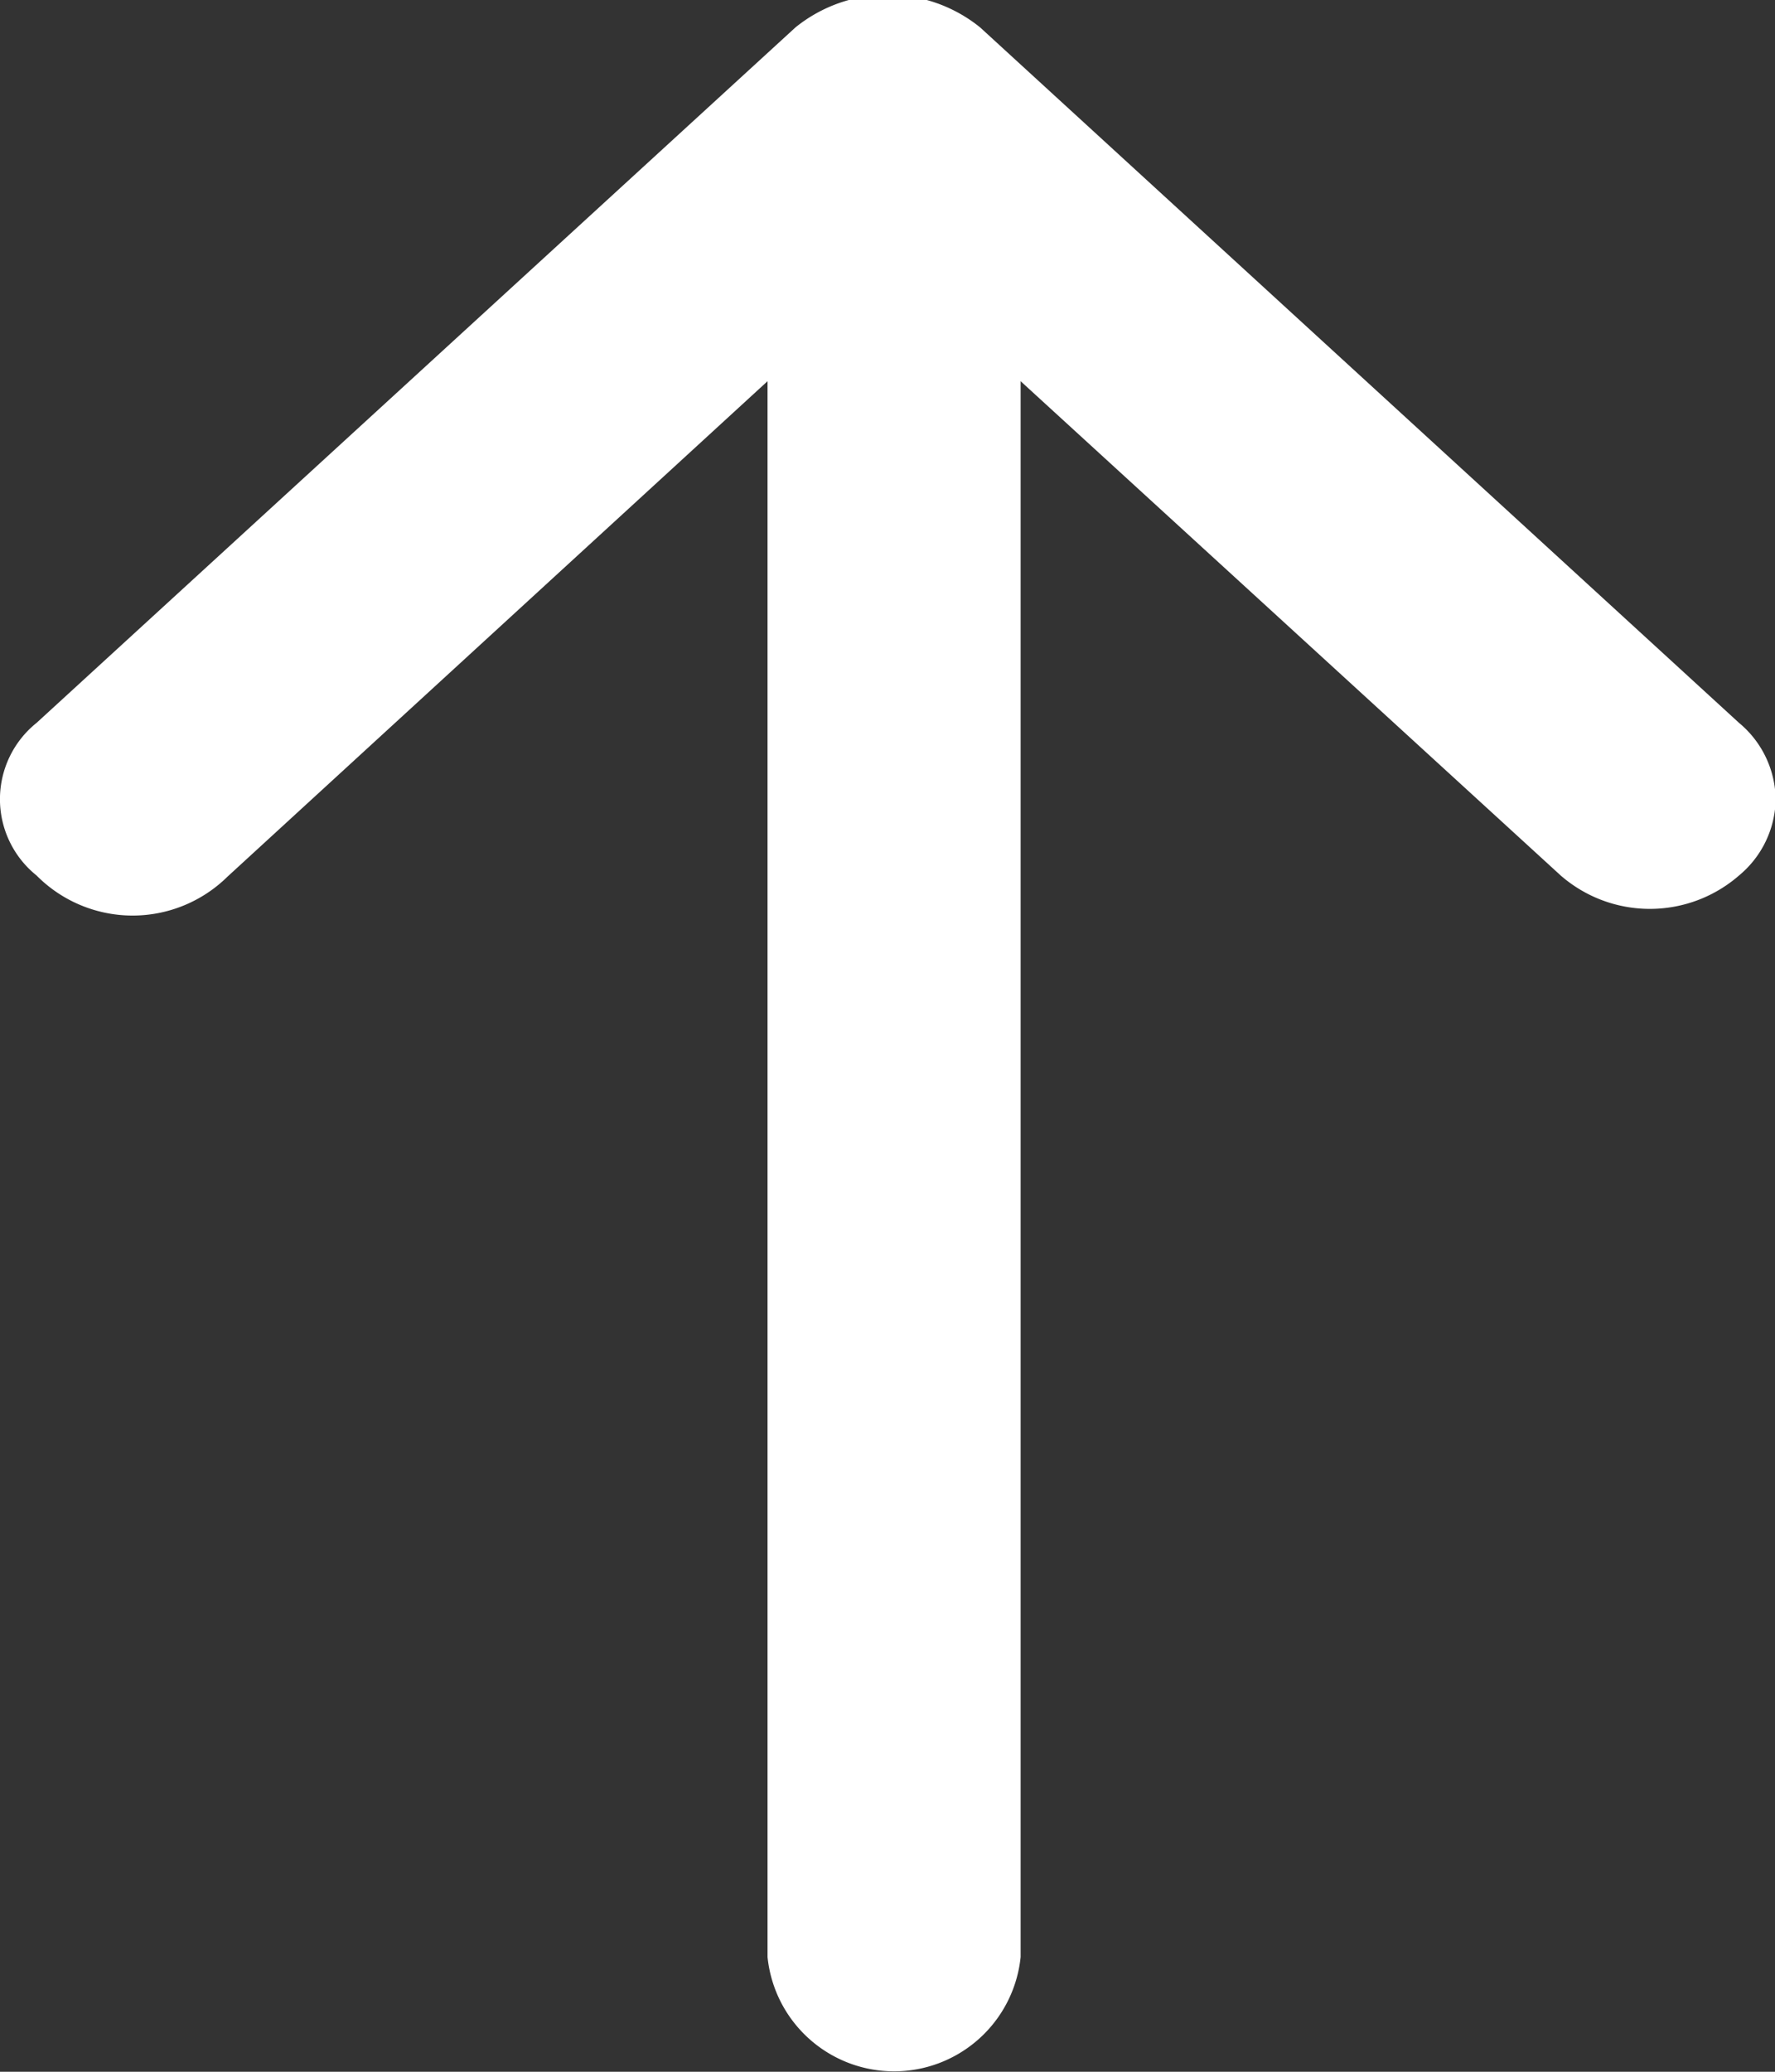
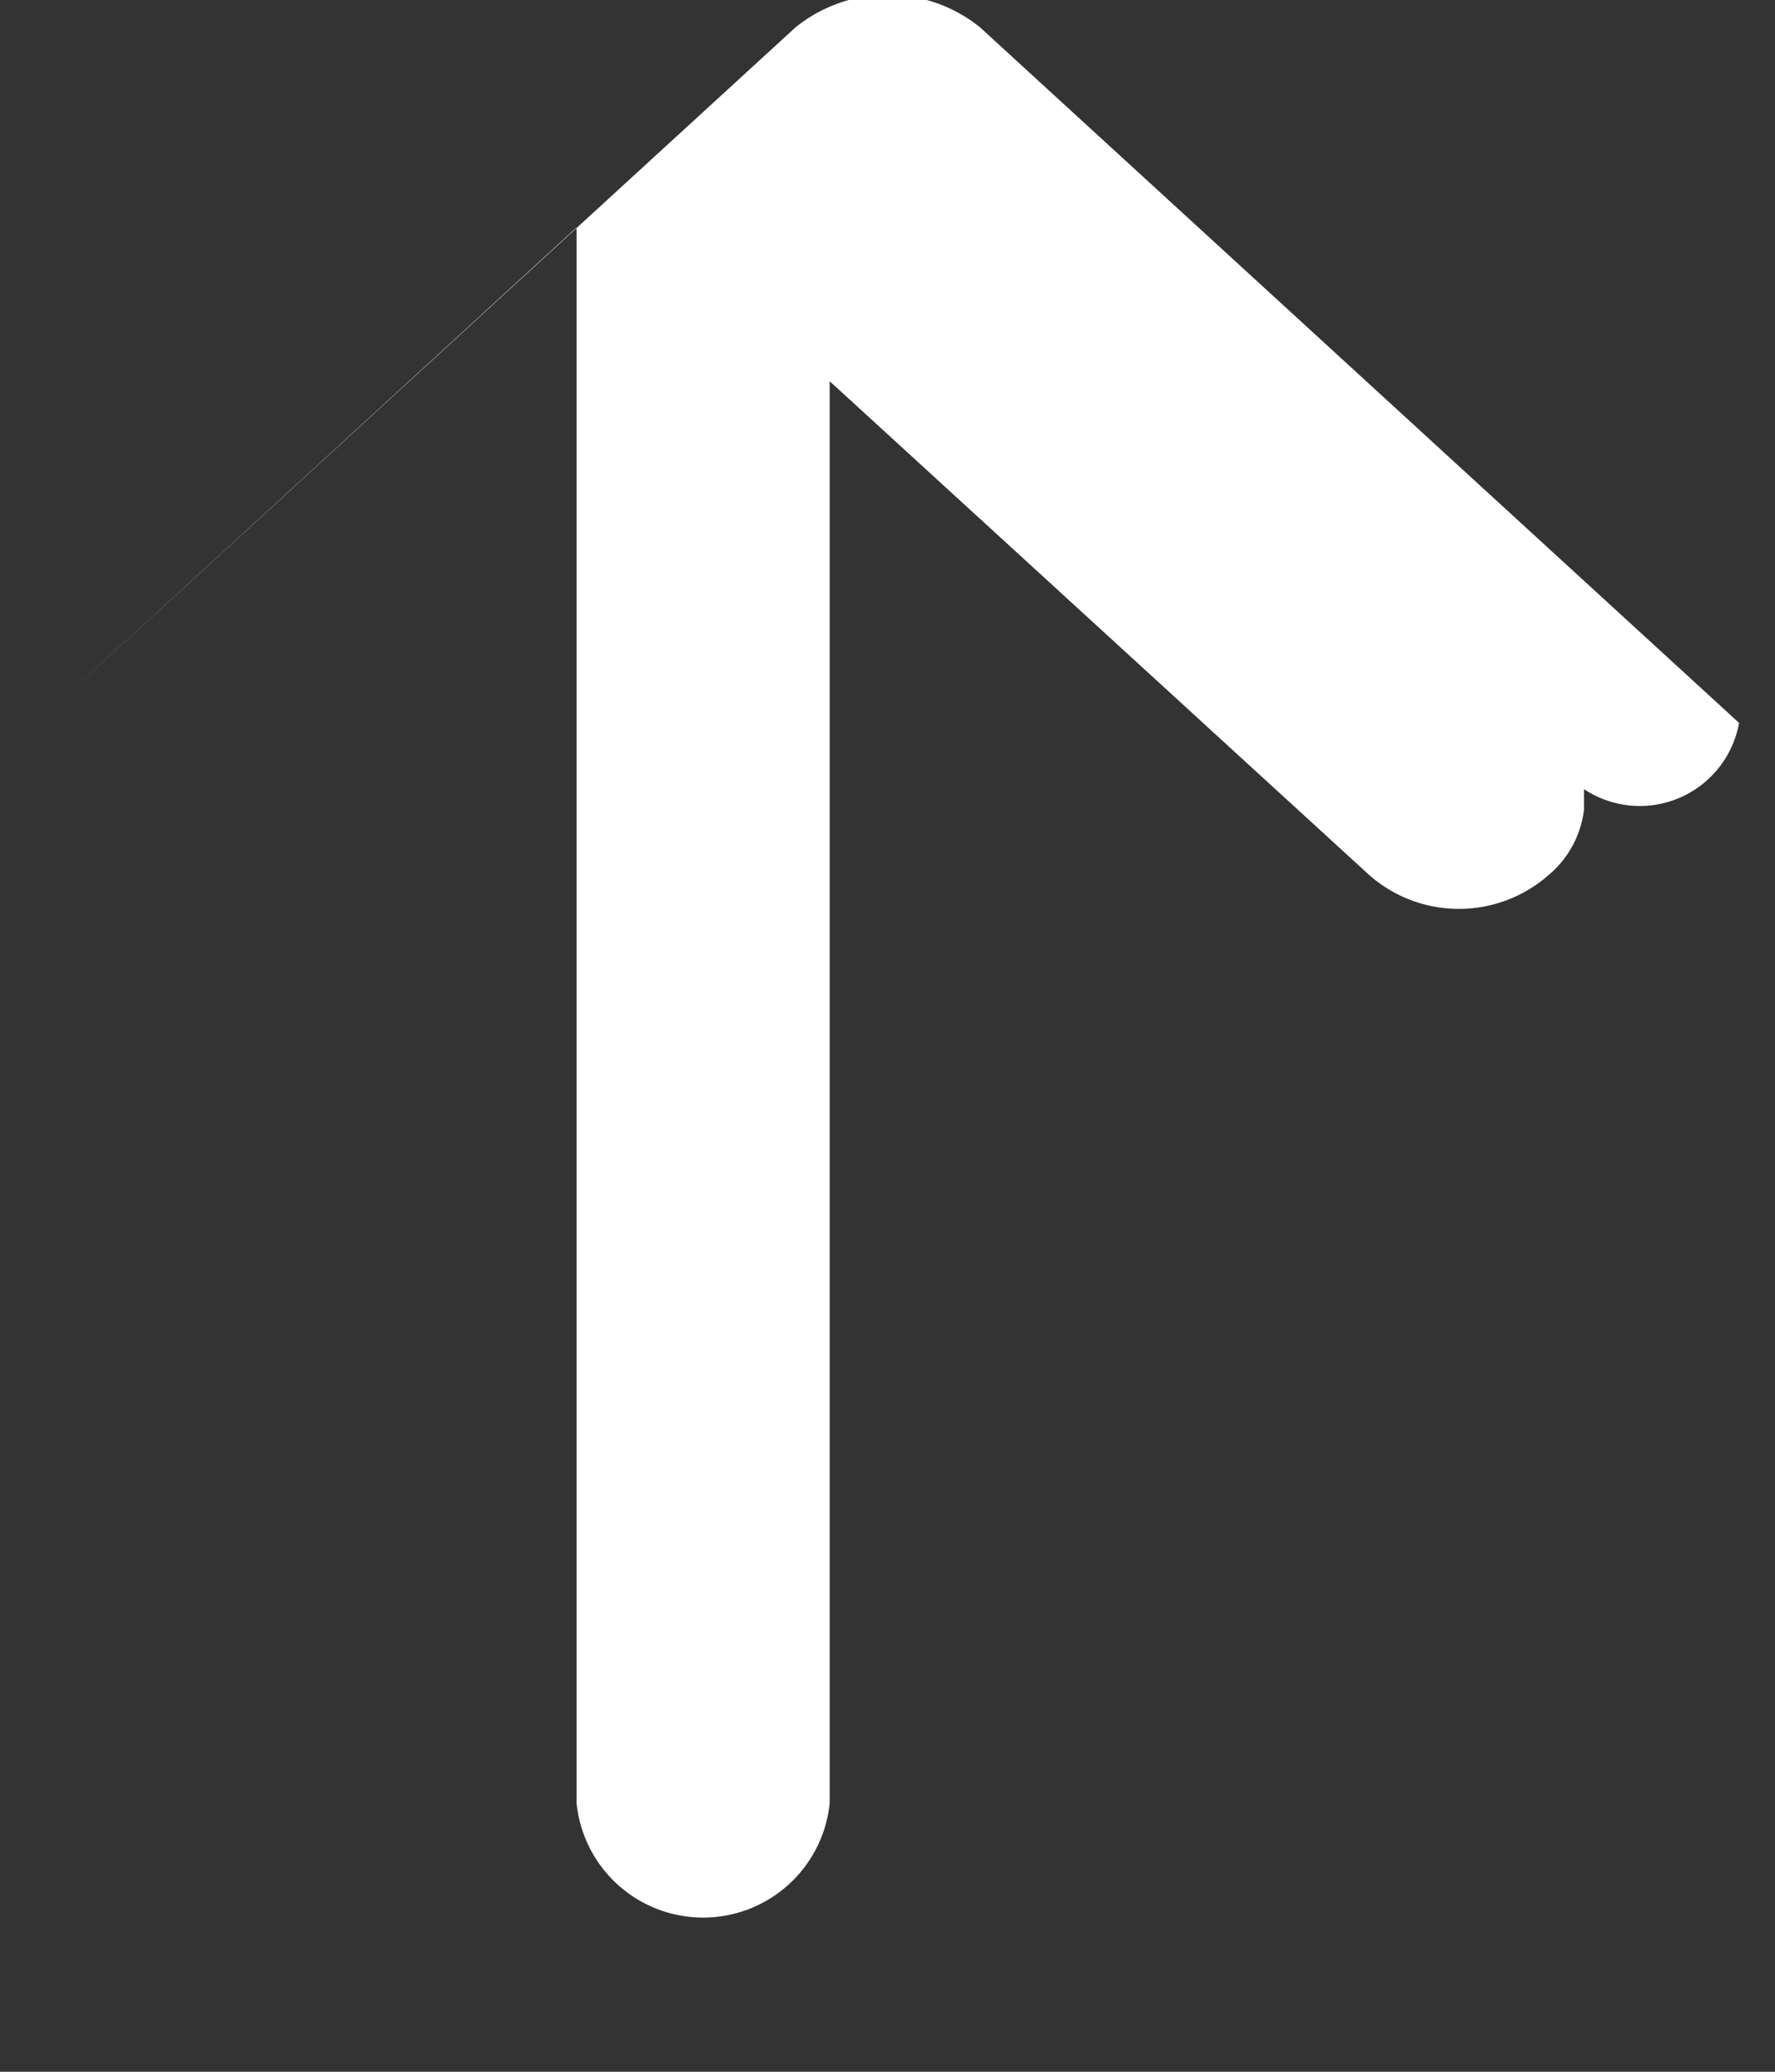
<svg xmlns="http://www.w3.org/2000/svg" width="12" height="14" viewBox="0 0 12 14">
  <rect x="0" y="0" width="12" height="14" fill="#333333" stroke="none" />
  <defs>
    <style>
      .cls-1 {
        fill: #fff;
        fill-rule: evenodd;
      }
    </style>
  </defs>
-   <path id="形状_5" data-name="形状 5" class="cls-1" d="M398.757,361.885l-5.131-4.7a0.993,0.993,0,0,0-1.248,0l-5.131,4.7a0.661,0.661,0,0,0,0,1.031,0.914,0.914,0,0,0,1.291.008l3.651-3.348v10.649a0.86,0.86,0,0,0,1.711,0V359.576l3.651,3.34a0.918,0.918,0,0,0,1.206,0,0.682,0.682,0,0,0,.243-0.447v-0.136A0.682,0.682,0,0,0,398.757,361.885Z" transform="translate(-387 -357)" />
+   <path id="形状_5" data-name="形状 5" class="cls-1" d="M398.757,361.885l-5.131-4.7a0.993,0.993,0,0,0-1.248,0l-5.131,4.7l3.651-3.348v10.649a0.86,0.86,0,0,0,1.711,0V359.576l3.651,3.34a0.918,0.918,0,0,0,1.206,0,0.682,0.682,0,0,0,.243-0.447v-0.136A0.682,0.682,0,0,0,398.757,361.885Z" transform="translate(-387 -357)" />
</svg>